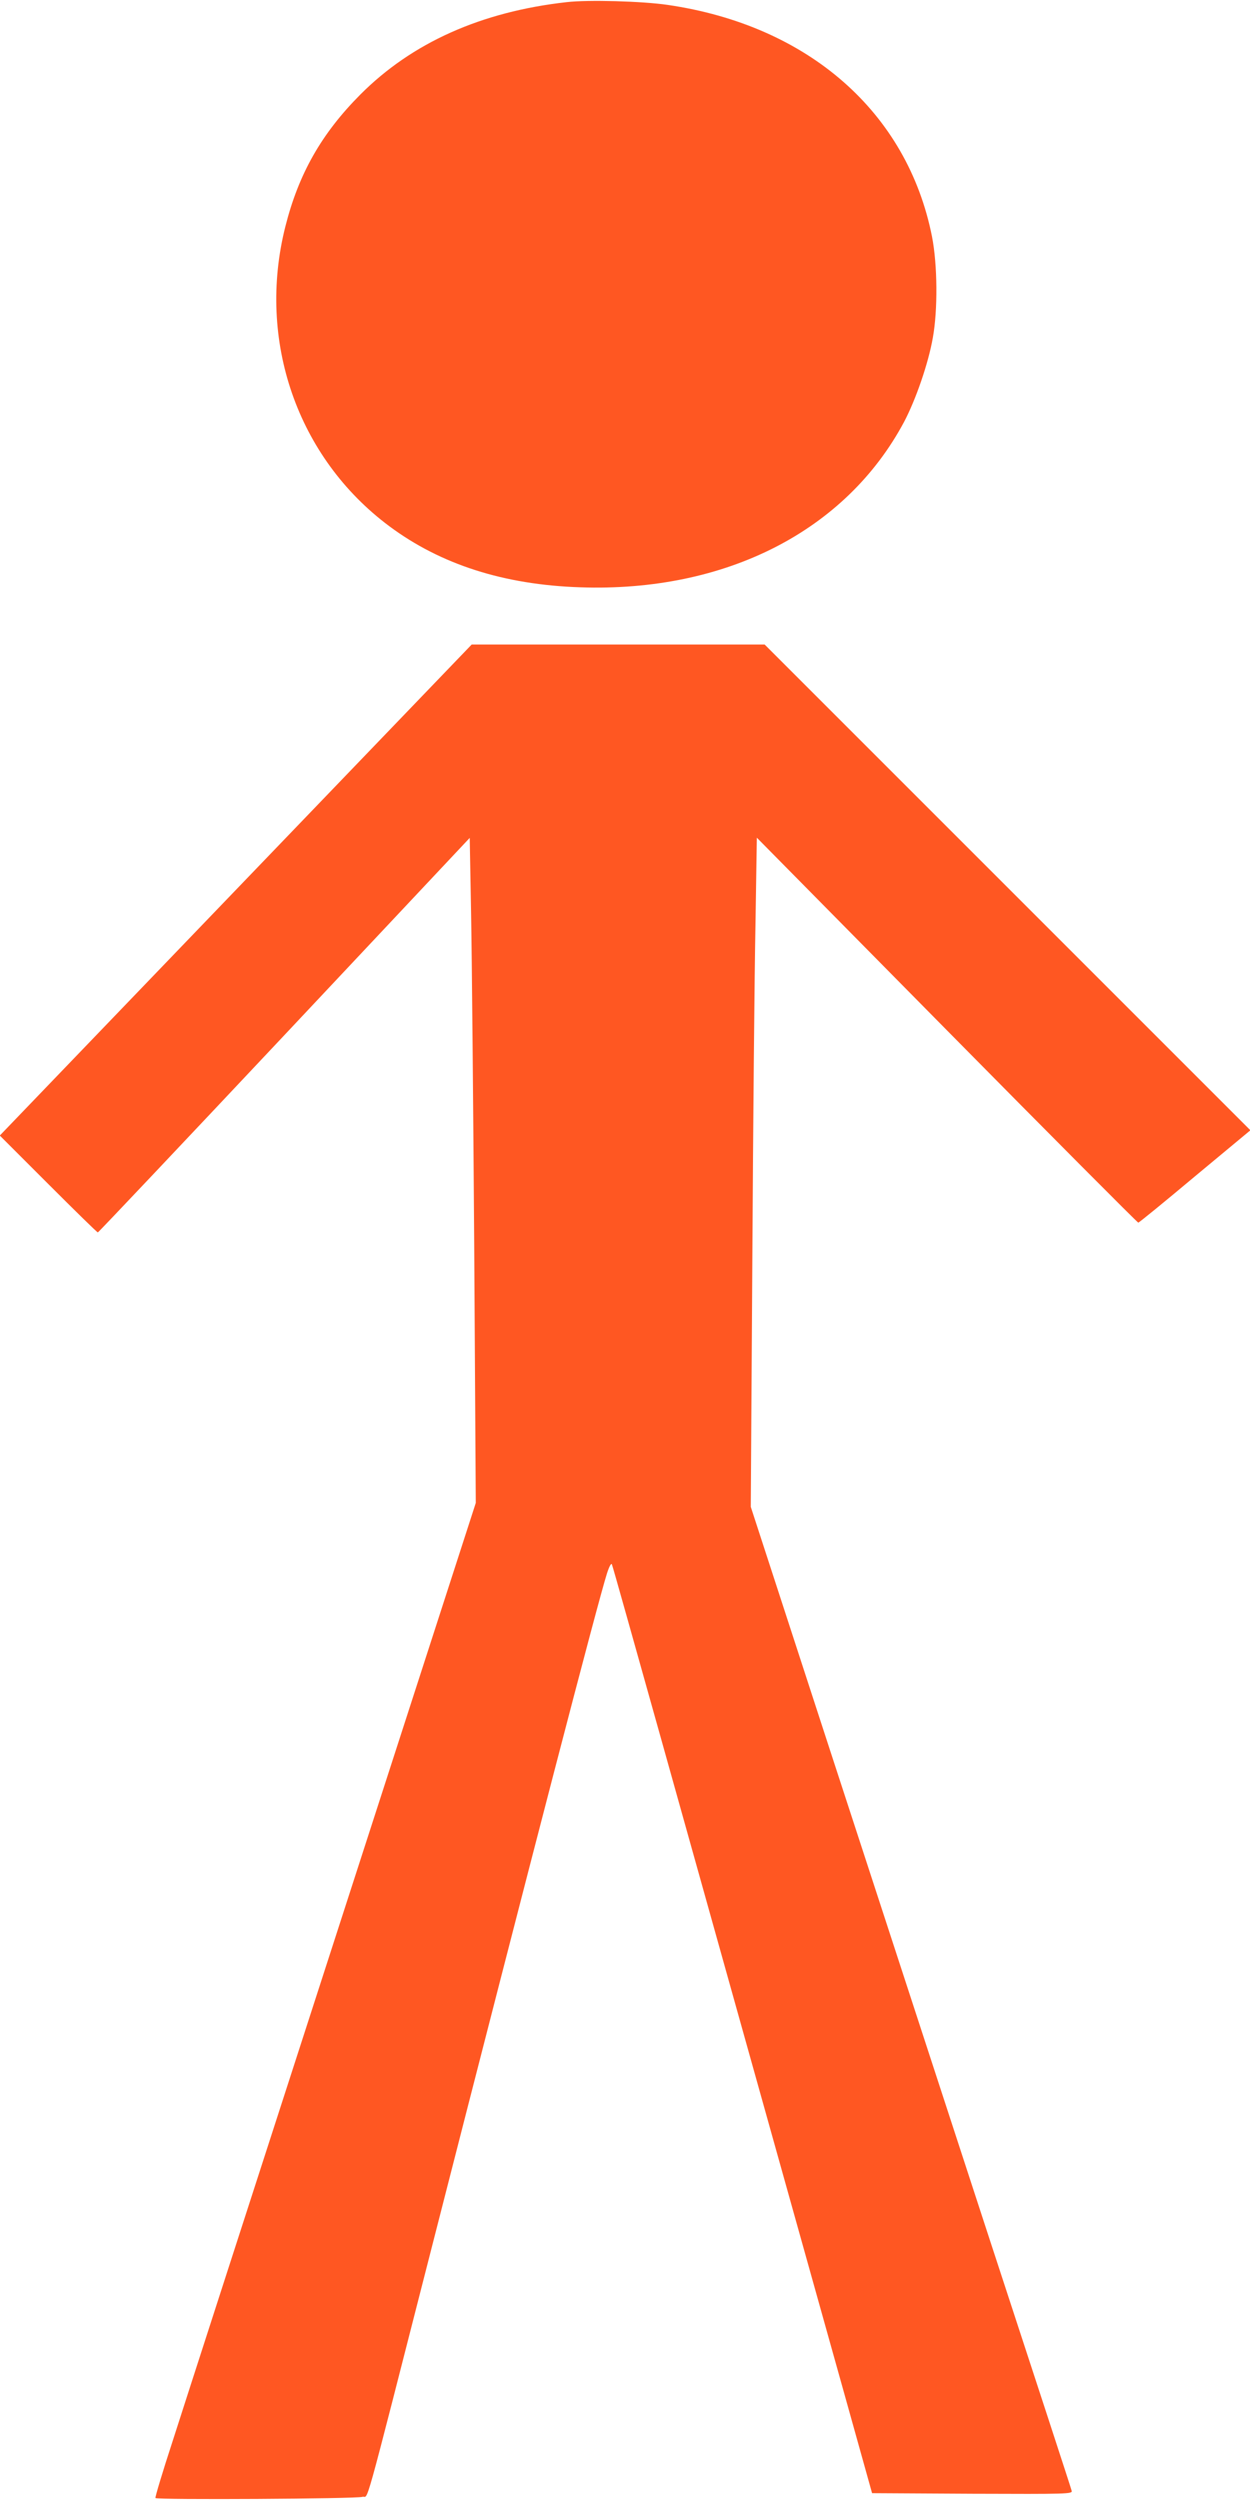
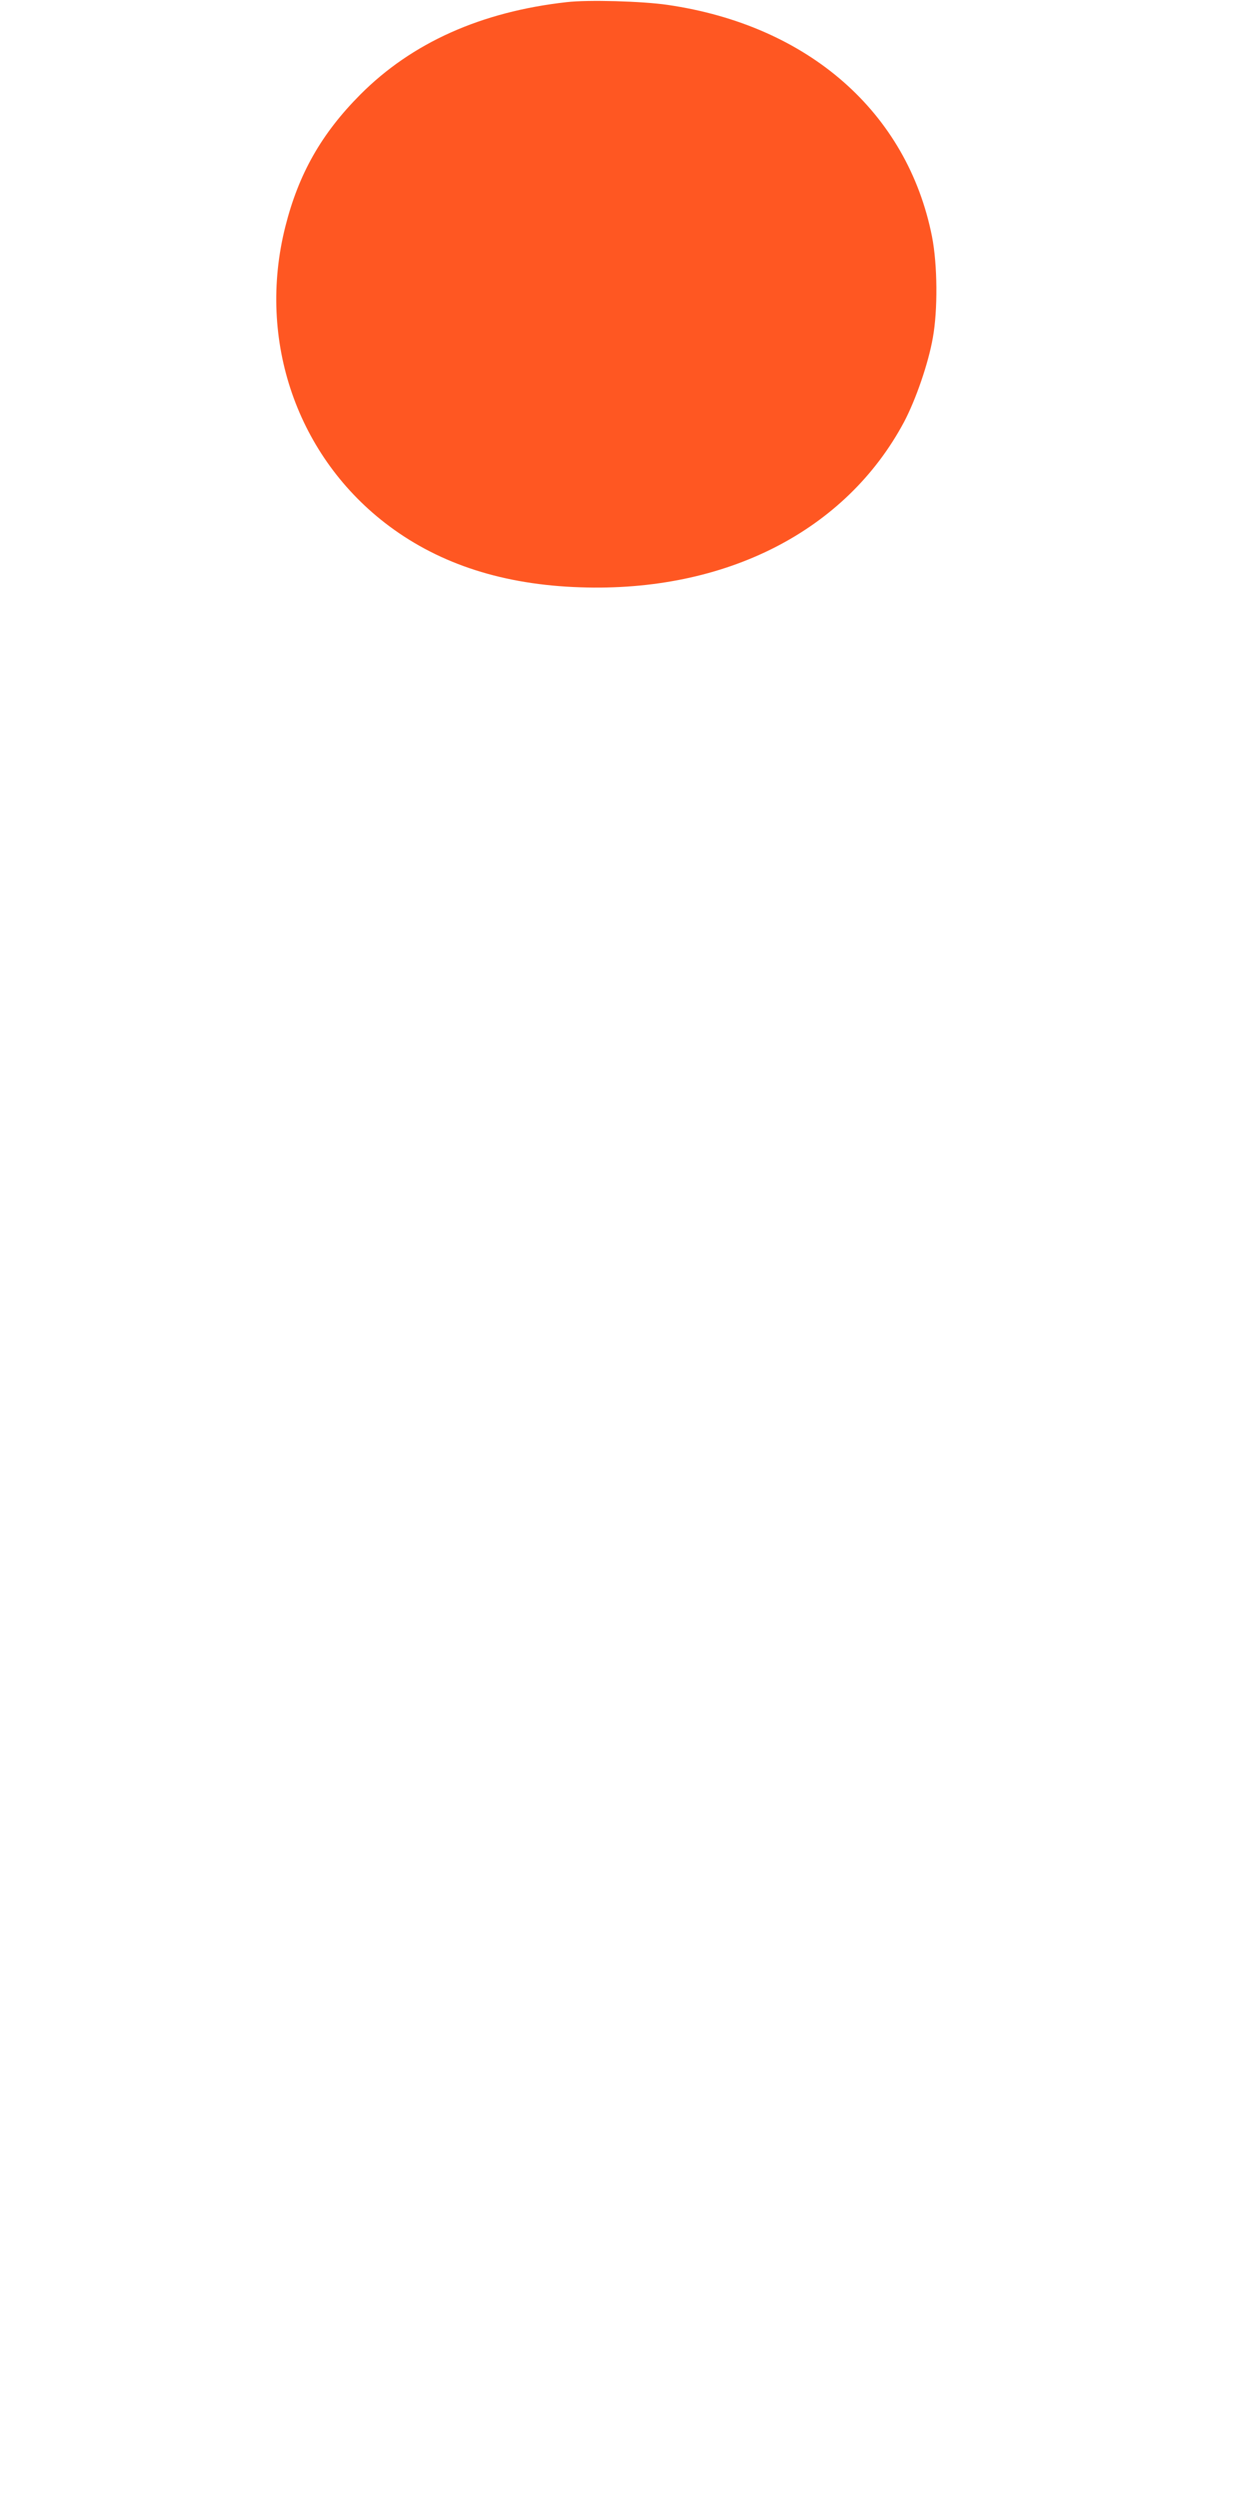
<svg xmlns="http://www.w3.org/2000/svg" version="1.0" width="640pt" height="1280pt" viewBox="0 0 640 1280" preserveAspectRatio="xMidYMid meet">
  <g transform="translate(0,1280) scale(0.1,-0.1)" fill="#ff5722" stroke="none">
-     <path d="M2901 12789 c-438 -49 -792 -208 -1056 -473 -199 -200 -316 -406 -384 -676 -147 -583 61 -1183 532 -1534 263 -196 587 -300 977 -313 746 -26 1361 289 1659 847 60 114 124 299 147 430 26 143 24 374 -4 518 -126 637 -633 1082 -1354 1187 -130 19 -407 27 -517 14z" />
-     <path d="M1207 8243 l-1208 -1257 248 -248 c136 -136 250 -248 254 -248 3 0 433 455 955 1010 l949 1010 7 -387 c4 -214 11 -980 16 -1703 l8 -1315 -729 -2255 c-401 -1240 -771 -2385 -822 -2545 -52 -159 -92 -292 -89 -295 10 -10 1028 -4 1059 6 35 12 -8 -145 356 1279 519 2030 848 3295 897 3450 12 37 22 54 25 45 4 -8 116 -409 251 -890 291 -1041 743 -2656 940 -3360 l141 -505 514 -3 c486 -2 513 -1 508 15 -2 10 -190 585 -417 1278 -226 693 -595 1823 -819 2510 l-407 1250 8 1265 c4 696 11 1467 16 1713 l7 448 973 -986 c535 -542 976 -985 980 -985 4 0 135 107 290 237 l284 236 -1244 1244 -1243 1243 -750 0 -750 0 -1208 -1257z" />
+     <path d="M2901 12789 c-438 -49 -792 -208 -1056 -473 -199 -200 -316 -406 -384 -676 -147 -583 61 -1183 532 -1534 263 -196 587 -300 977 -313 746 -26 1361 289 1659 847 60 114 124 299 147 430 26 143 24 374 -4 518 -126 637 -633 1082 -1354 1187 -130 19 -407 27 -517 14" />
  </g>
</svg>